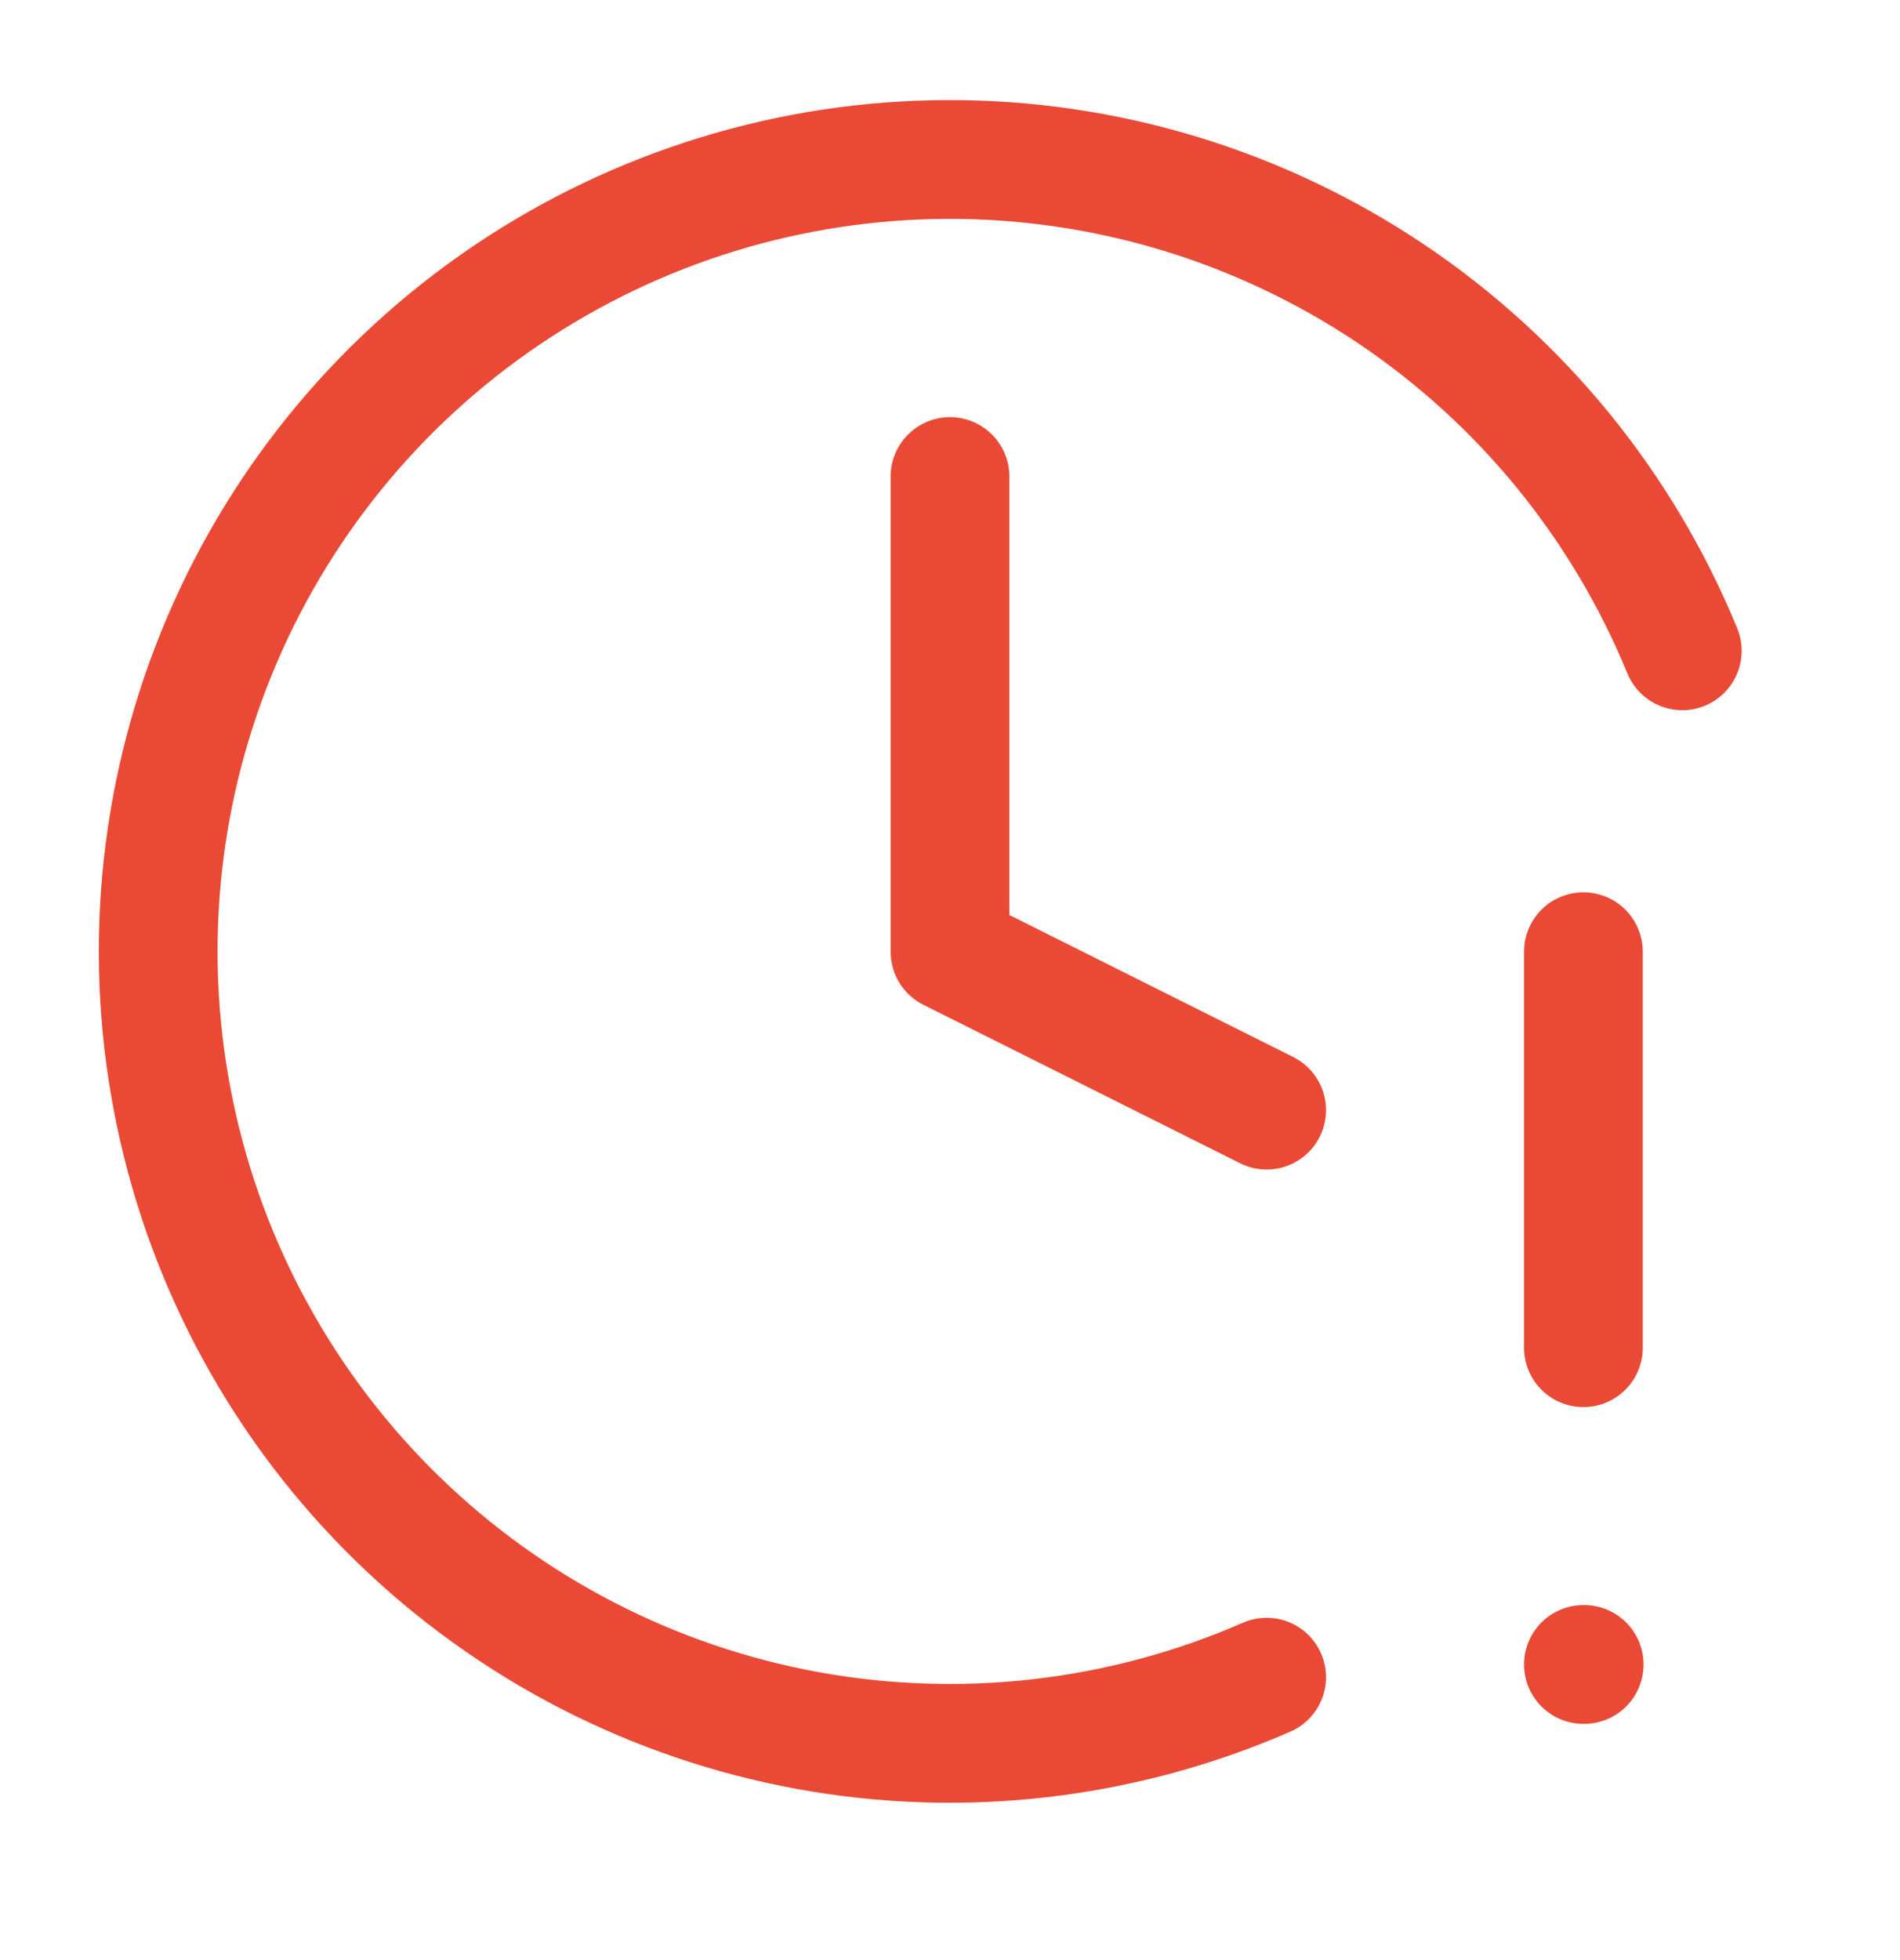
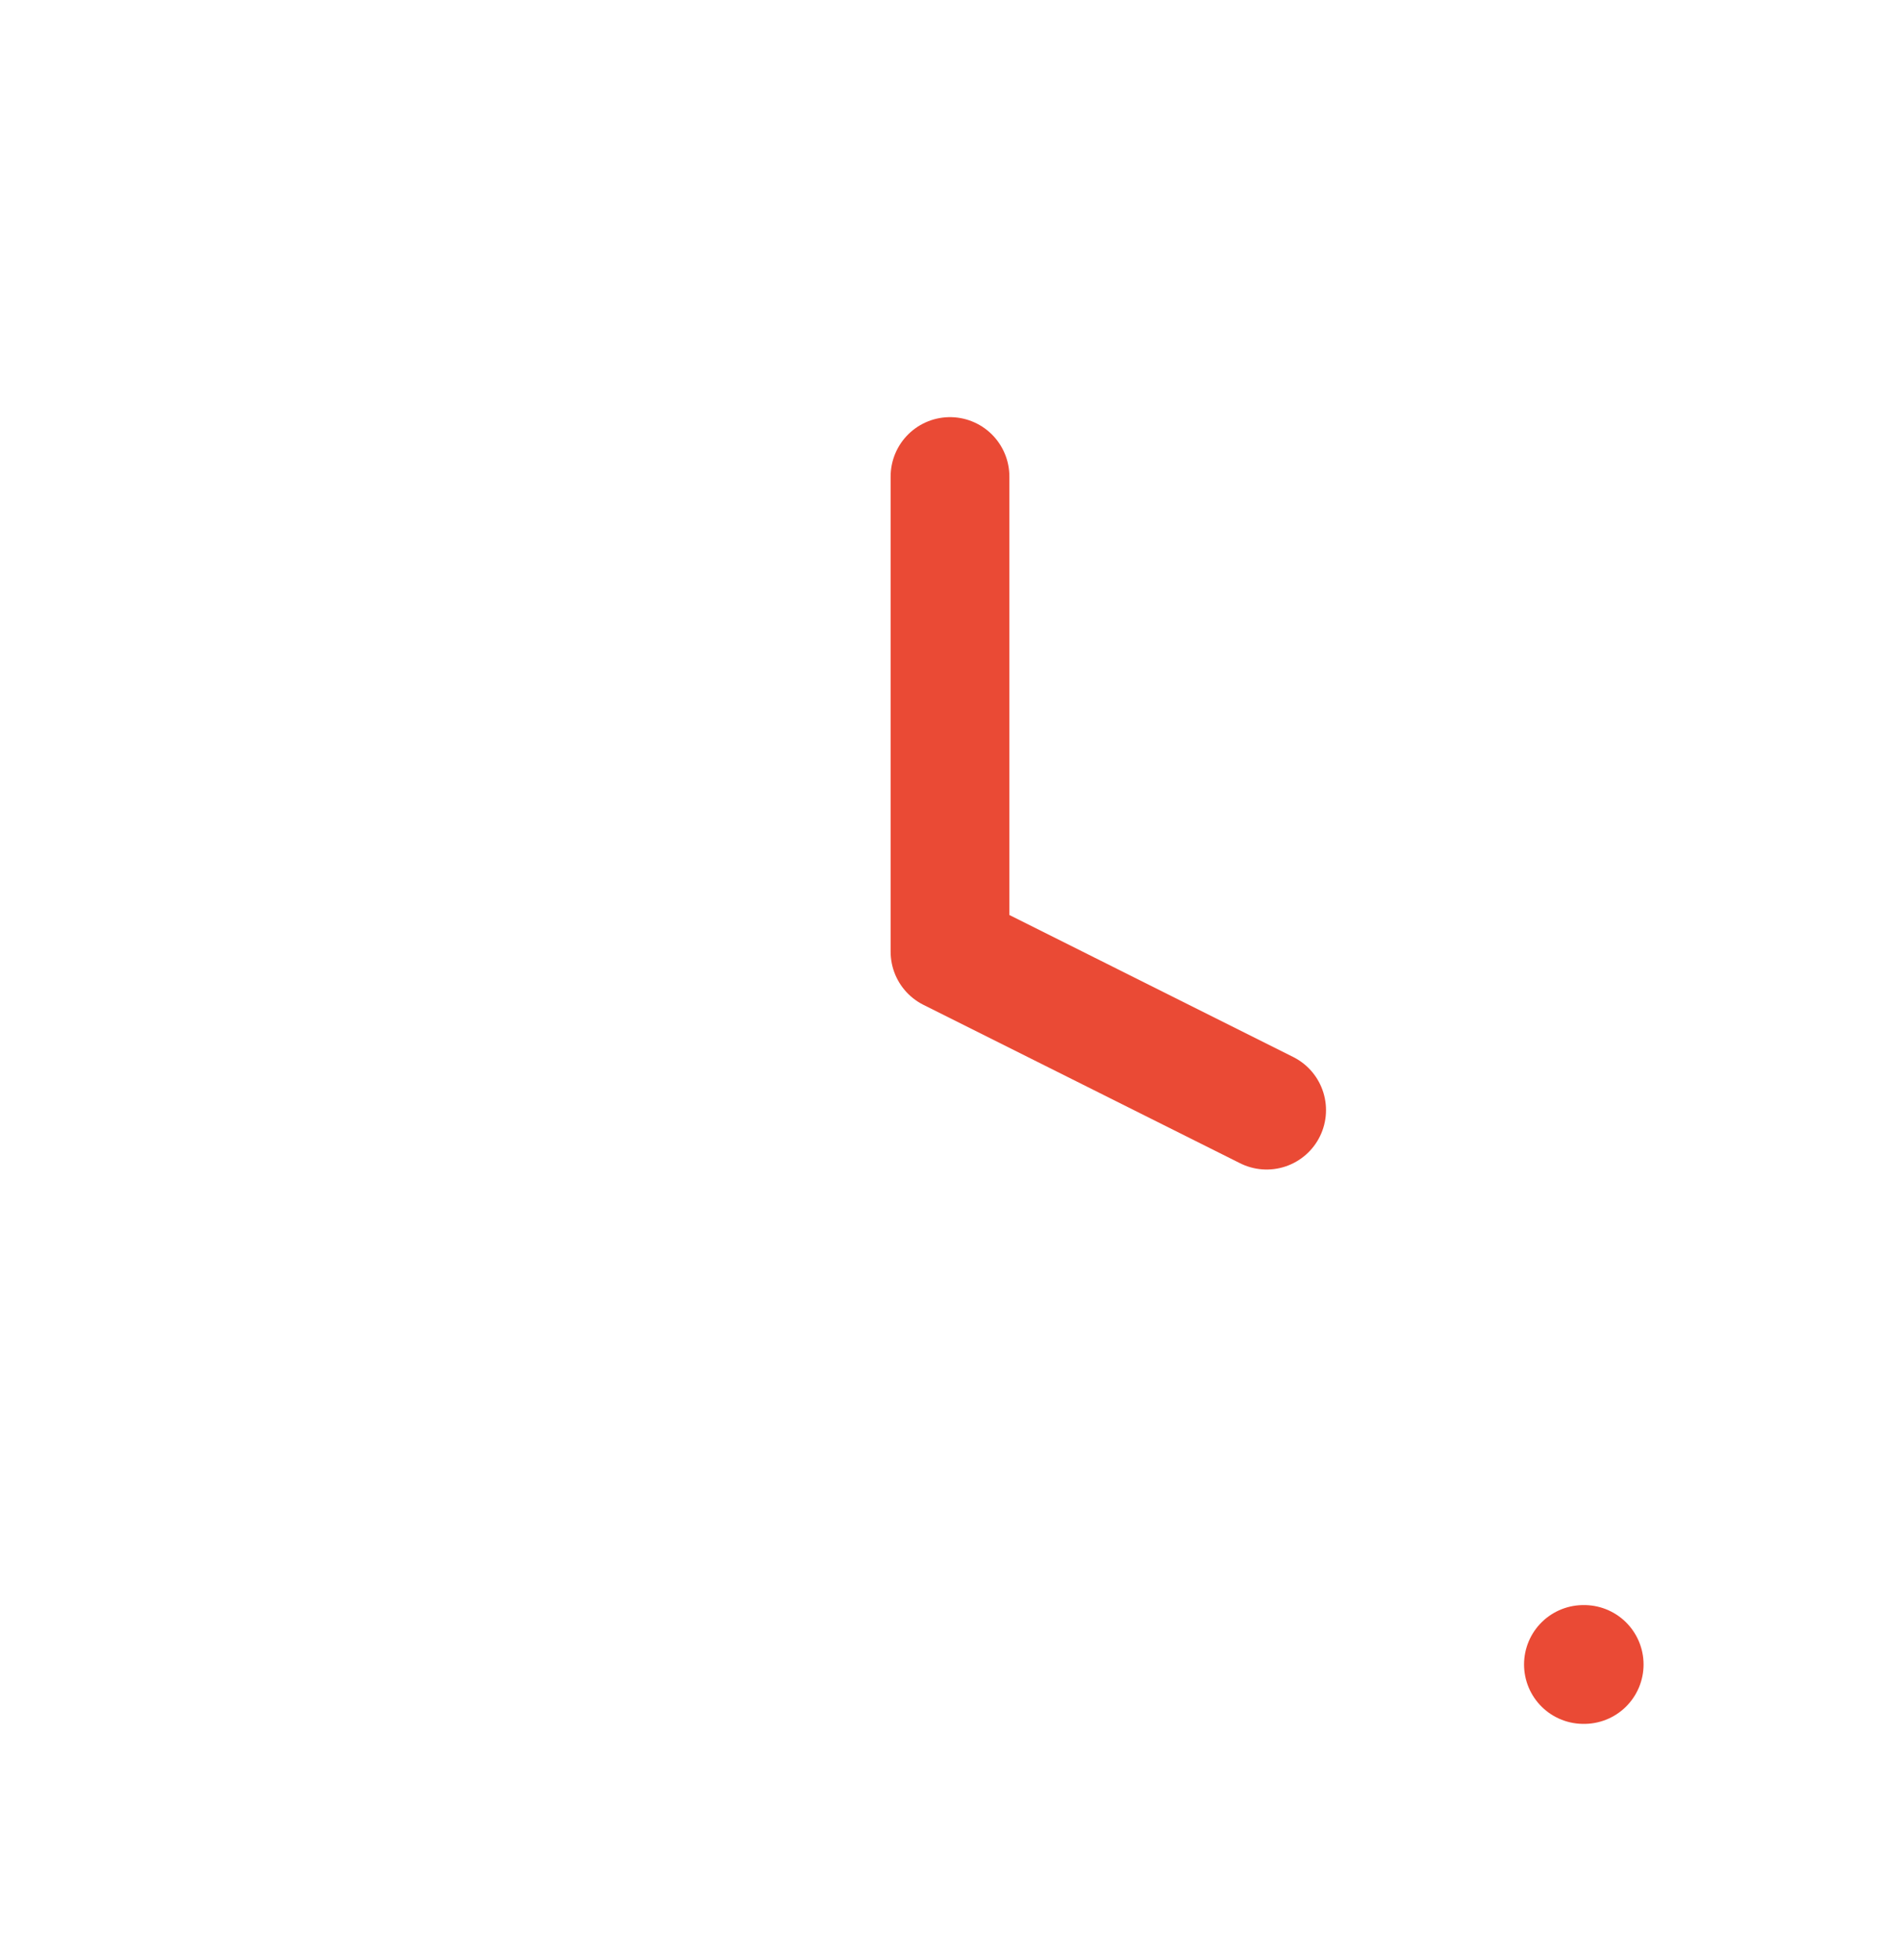
<svg xmlns="http://www.w3.org/2000/svg" width="32" height="33" viewBox="0 0 32 33" fill="none">
  <path d="M16 8.023V16.023L21.333 18.69" stroke="#EA4A35" stroke-width="2" stroke-linecap="round" stroke-linejoin="round" />
-   <path d="M26.668 16.023V22.69" stroke="#EA4A35" stroke-width="2" stroke-linecap="round" stroke-linejoin="round" />
  <path d="M26.668 28.023H26.681" stroke="#EA4A35" stroke-width="2" stroke-linecap="round" stroke-linejoin="round" />
-   <path d="M28.333 10.957C27.327 8.506 25.614 6.409 23.412 4.936C21.209 3.463 18.618 2.679 15.968 2.685C13.318 2.69 10.73 3.486 8.534 4.969C6.338 6.452 4.634 8.556 3.64 11.012C2.645 13.468 2.404 16.164 2.949 18.758C3.493 21.351 4.798 23.723 6.697 25.572C8.595 27.42 11.002 28.661 13.608 29.136C16.215 29.61 18.905 29.297 21.333 28.237" stroke="#EA4A35" stroke-width="2" stroke-linecap="round" stroke-linejoin="round" />
</svg>